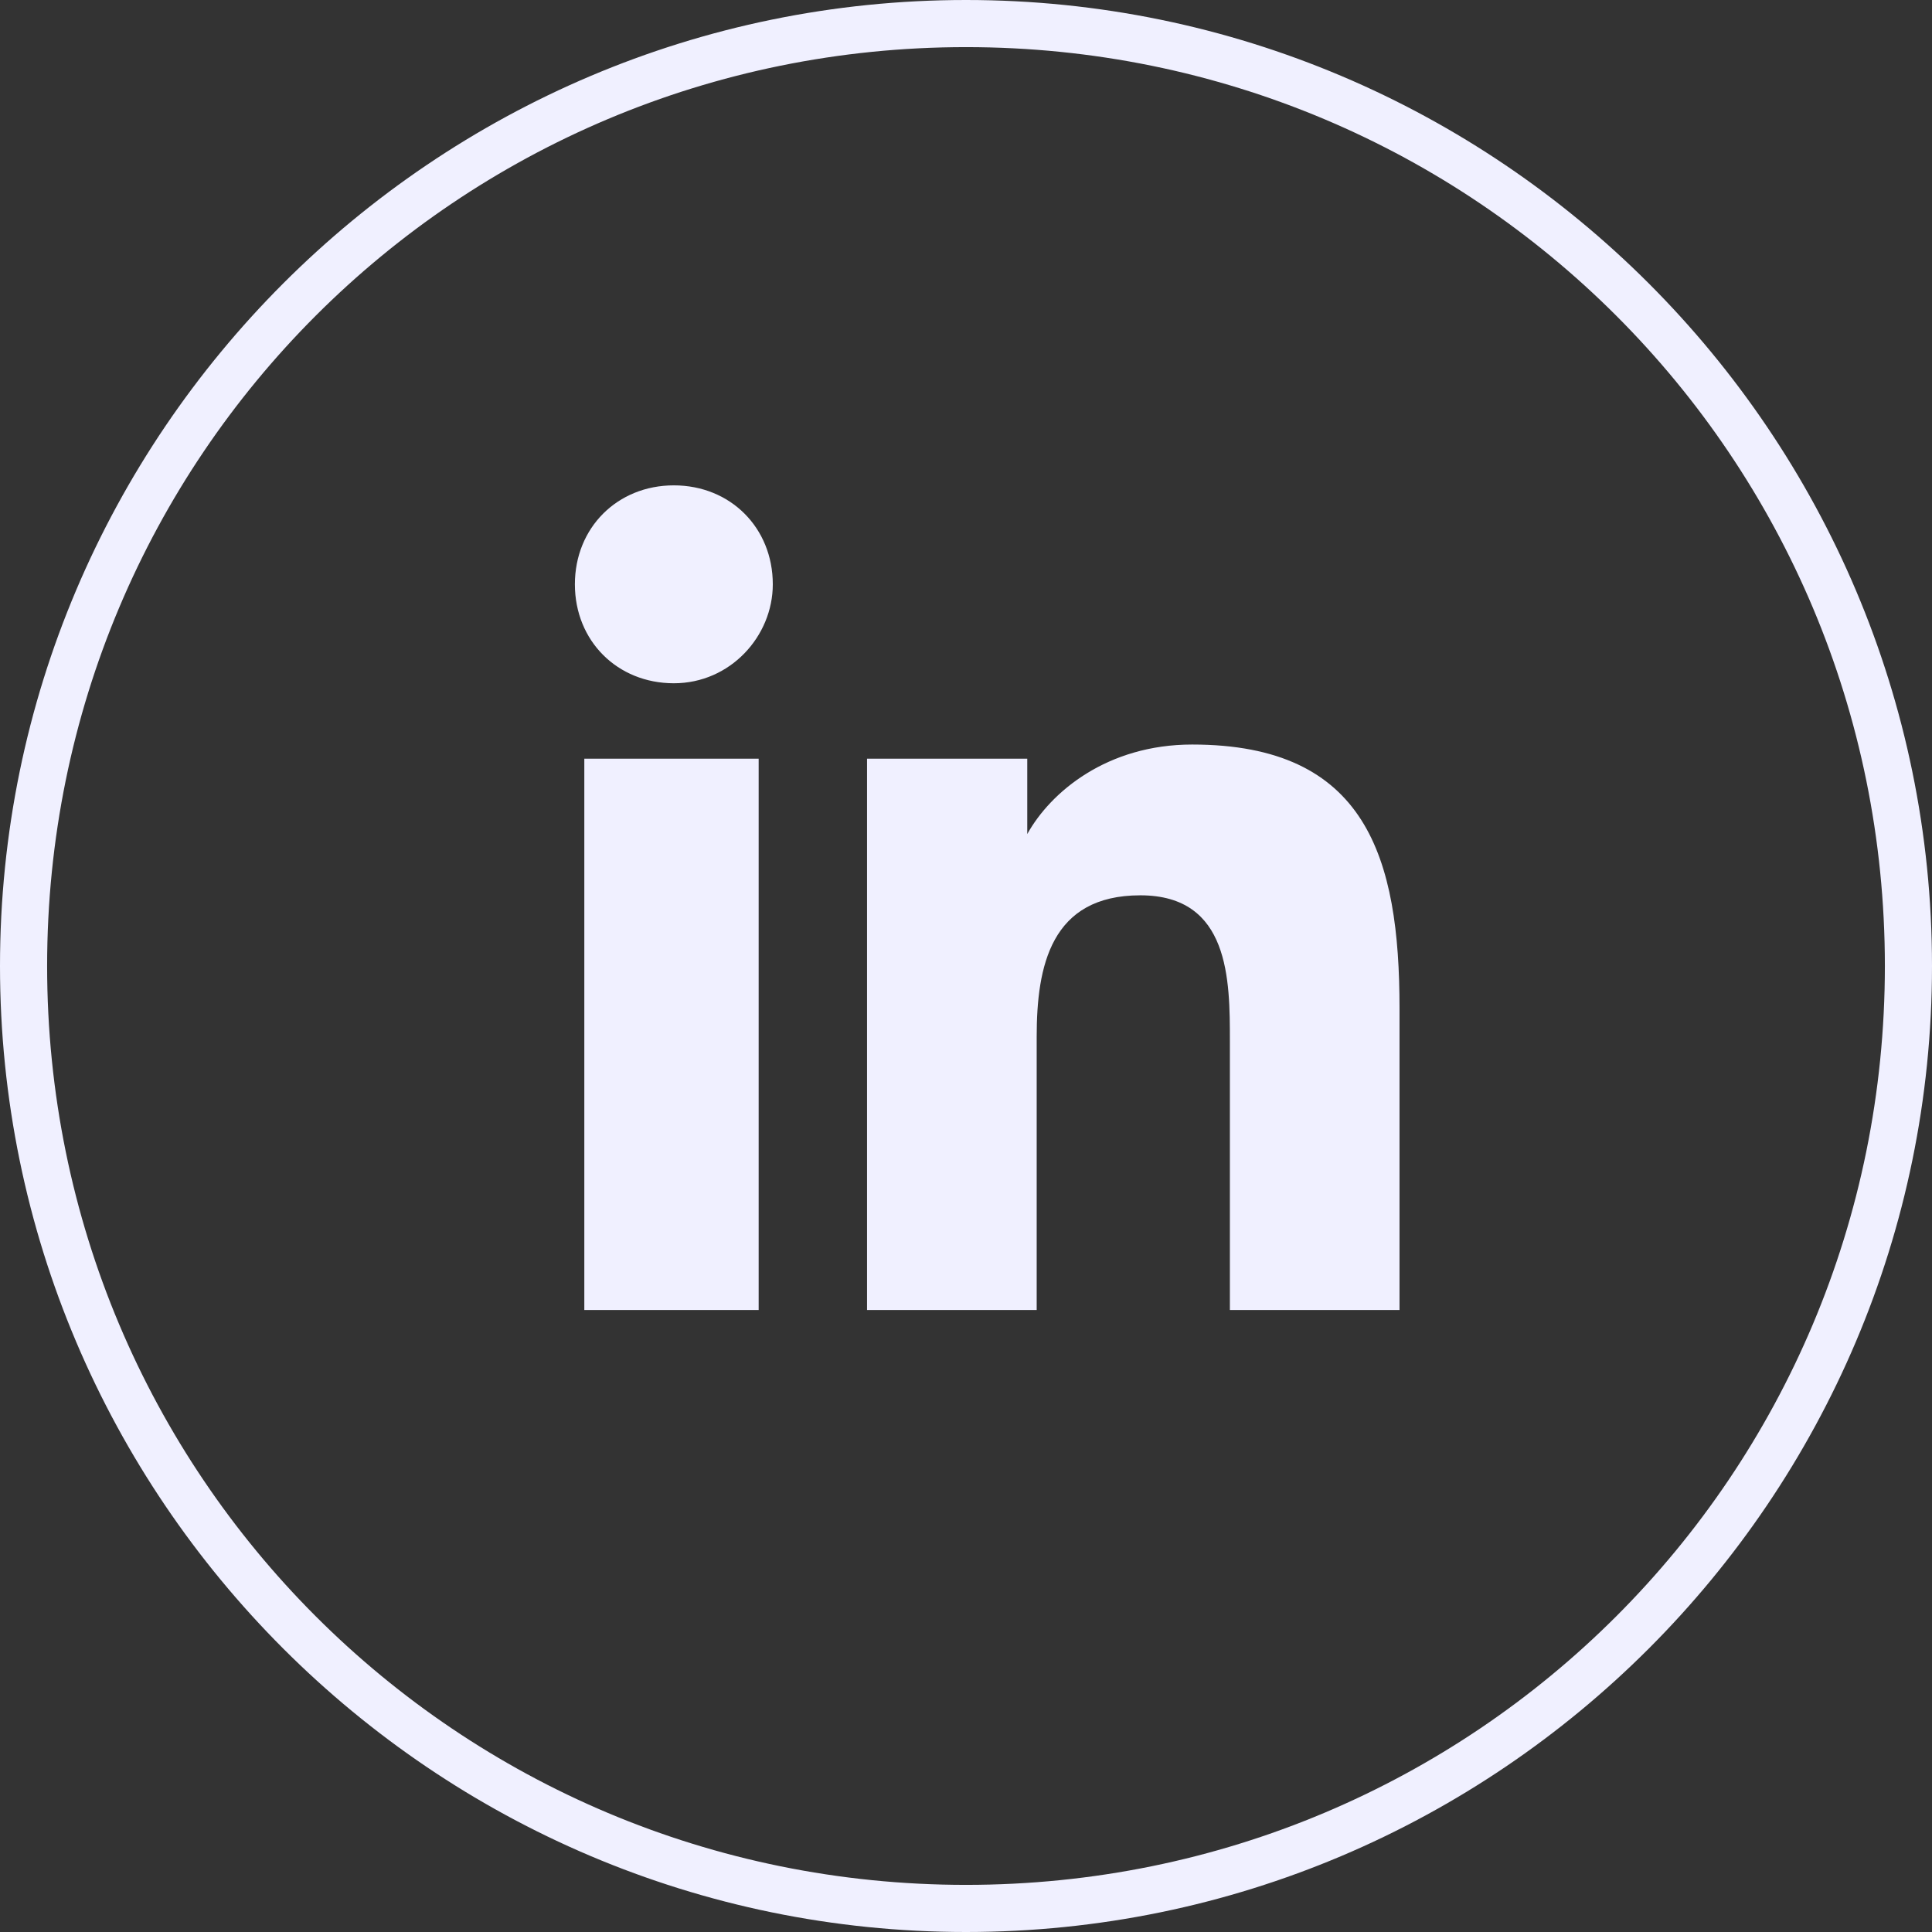
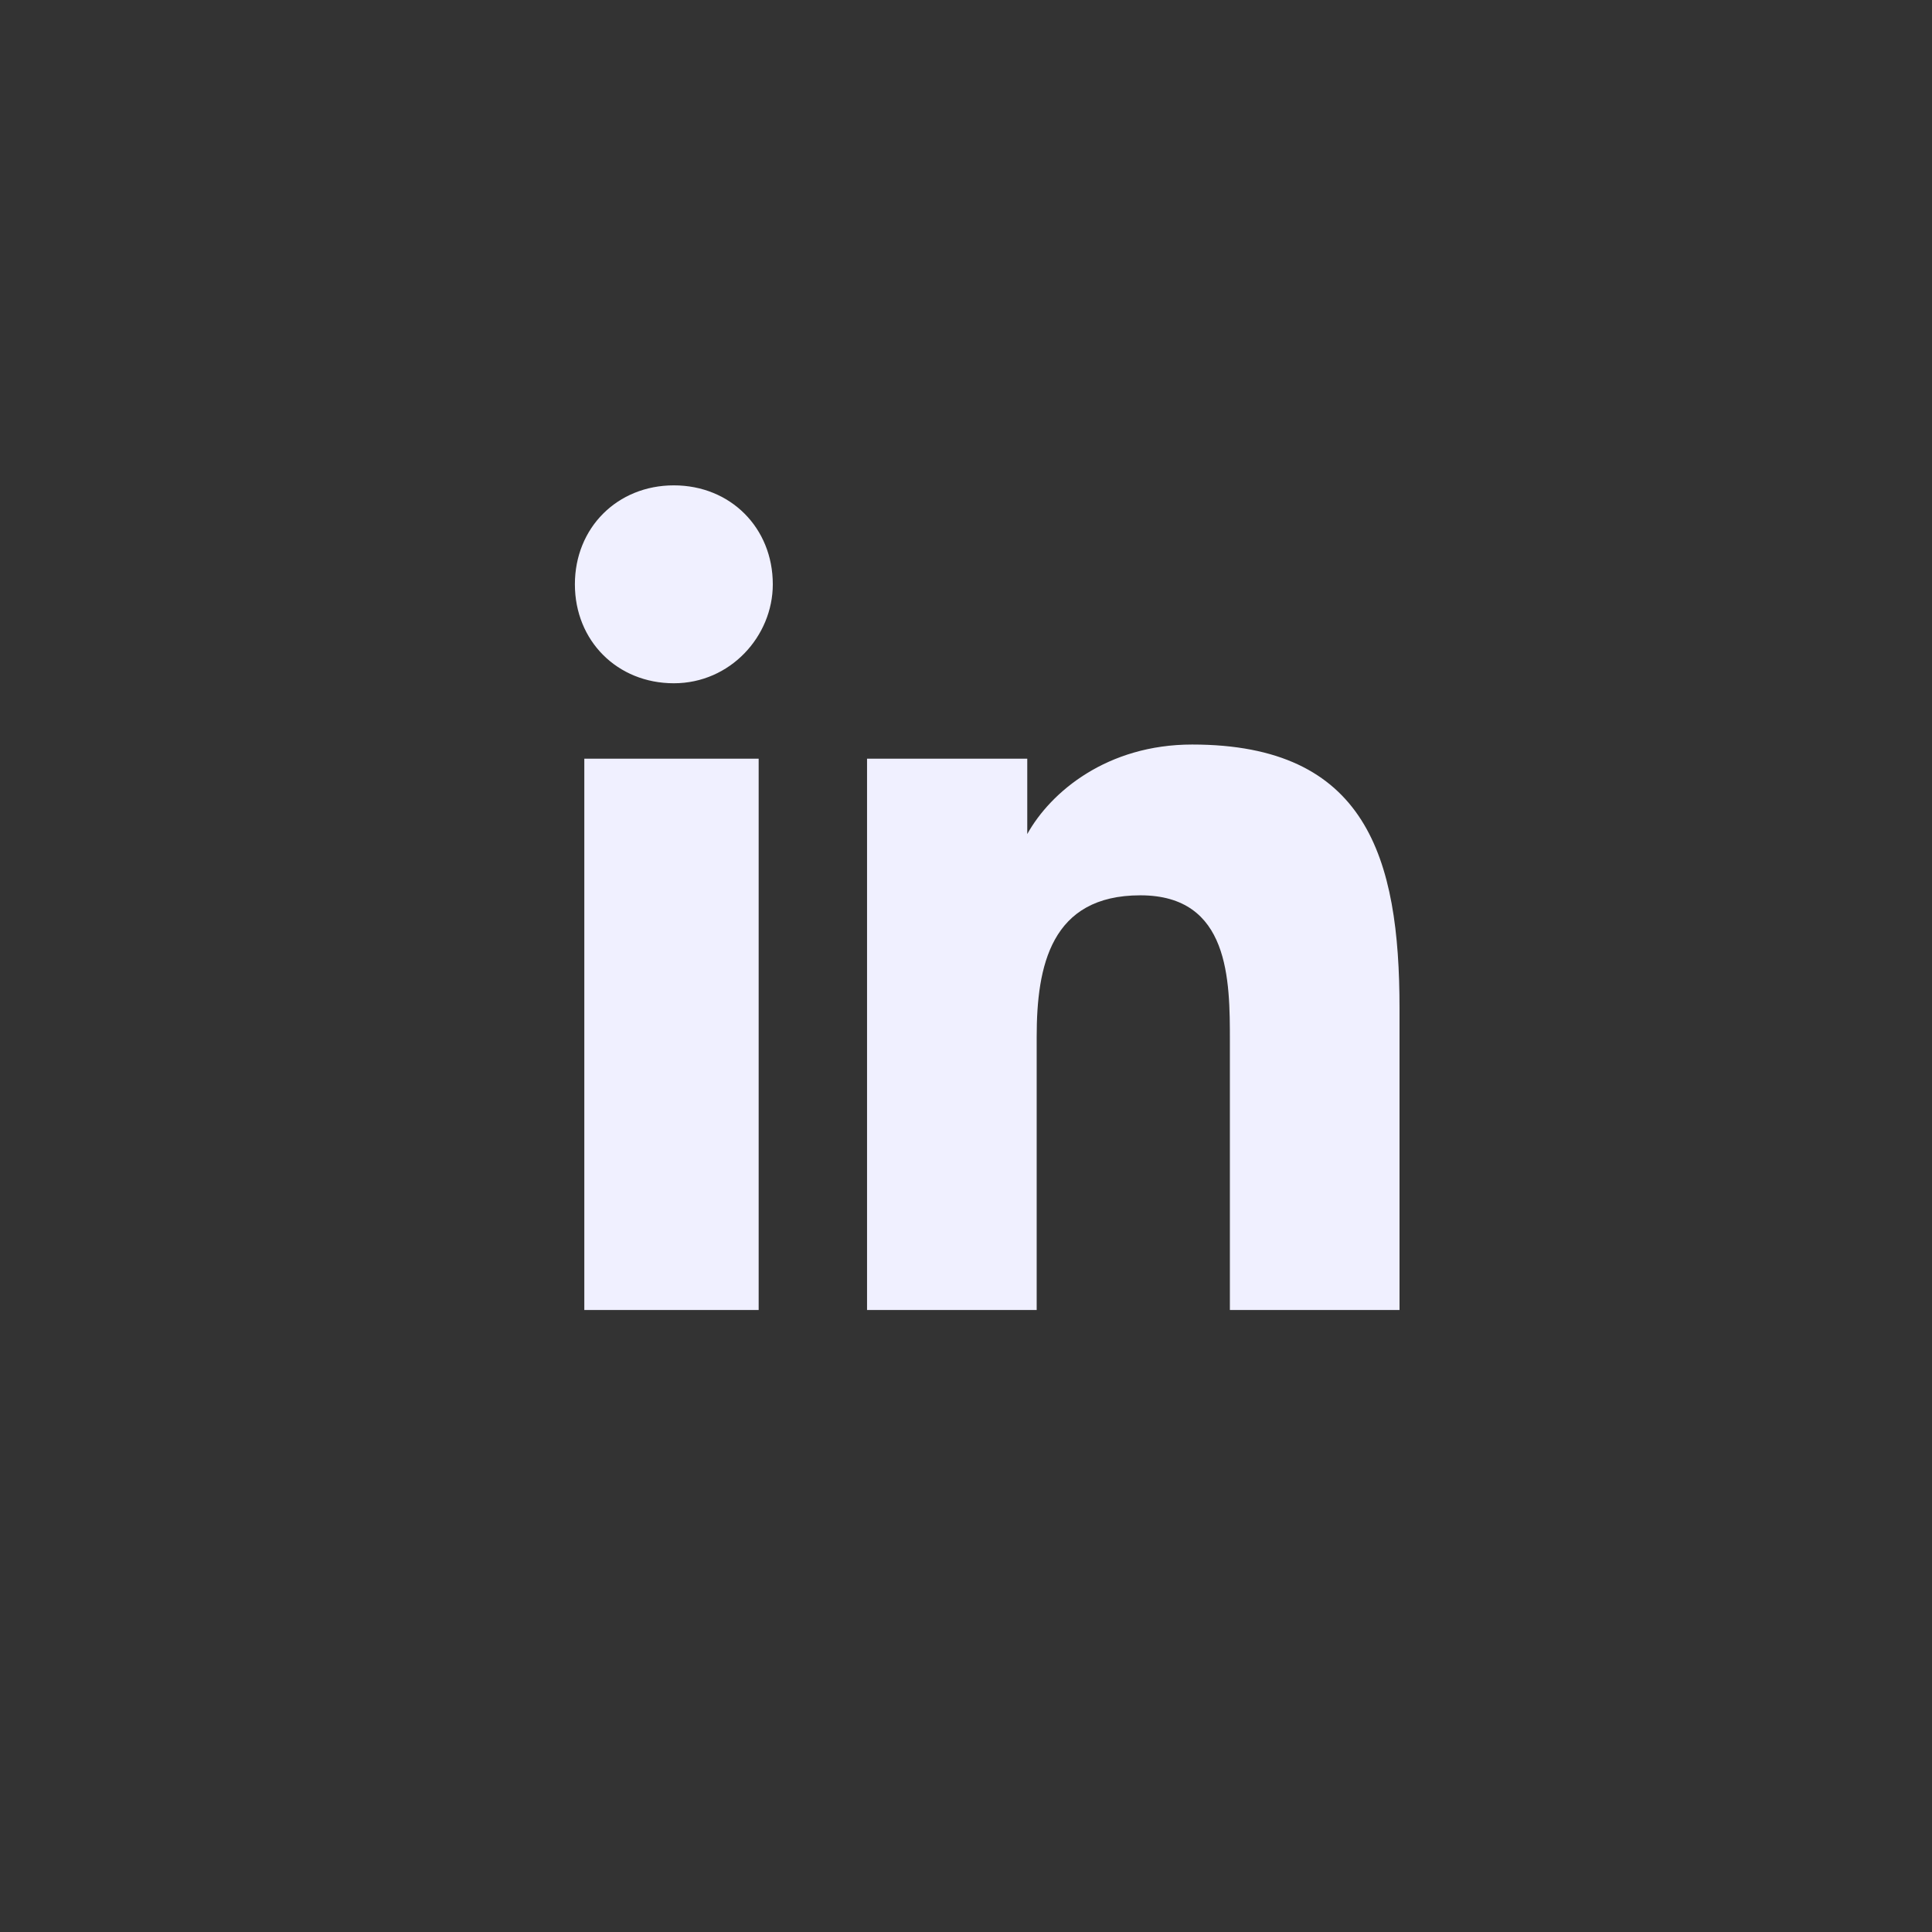
<svg xmlns="http://www.w3.org/2000/svg" version="1.1" id="Layer_1" x="0px" y="0px" viewBox="0 0 41 41" style="enable-background:new 0 0 41 41;" xml:space="preserve">
  <rect x="0" y="0" width="41" height="41" fill="#333333" stroke="none" />
  <style type="text/css">
	.st0{fill:#F0F0FF;}
	.st1{fill-rule:evenodd;clip-rule:evenodd;fill:#F0F0FF;}
</style>
-   <path class="st0" d="M20.5,41C9.2,41,0,31.8,0,20.5S9.2,0,20.5,0S41,9.2,41,20.5S31.8,41,20.5,41z M20.5,1C9.7,1,1,9.7,1,20.5  C1,31.3,9.7,40,20.5,40S40,31.3,40,20.5C40,9.7,31.3,1,20.5,1z" />
  <path class="st1" d="M16.4,12.4c0-1.2-0.9-2.1-2.1-2.1c-1.2,0-2.1,0.9-2.1,2.1c0,1.2,0.9,2.1,2.1,2.1C15.5,14.5,16.4,13.5,16.4,12.4  z M16.1,27.8h-3.7V16.1h3.7V27.8z M21.9,16.1h-3.5v11.7h3.6V22c0-1.5,0.3-3,2.2-3c1.9,0,1.9,1.8,1.9,3.1v5.7h3.6v-6.4  c0-3.2-0.7-5.6-4.4-5.6c-1.8,0-3,1-3.5,1.9h0V16.1z" />
</svg>